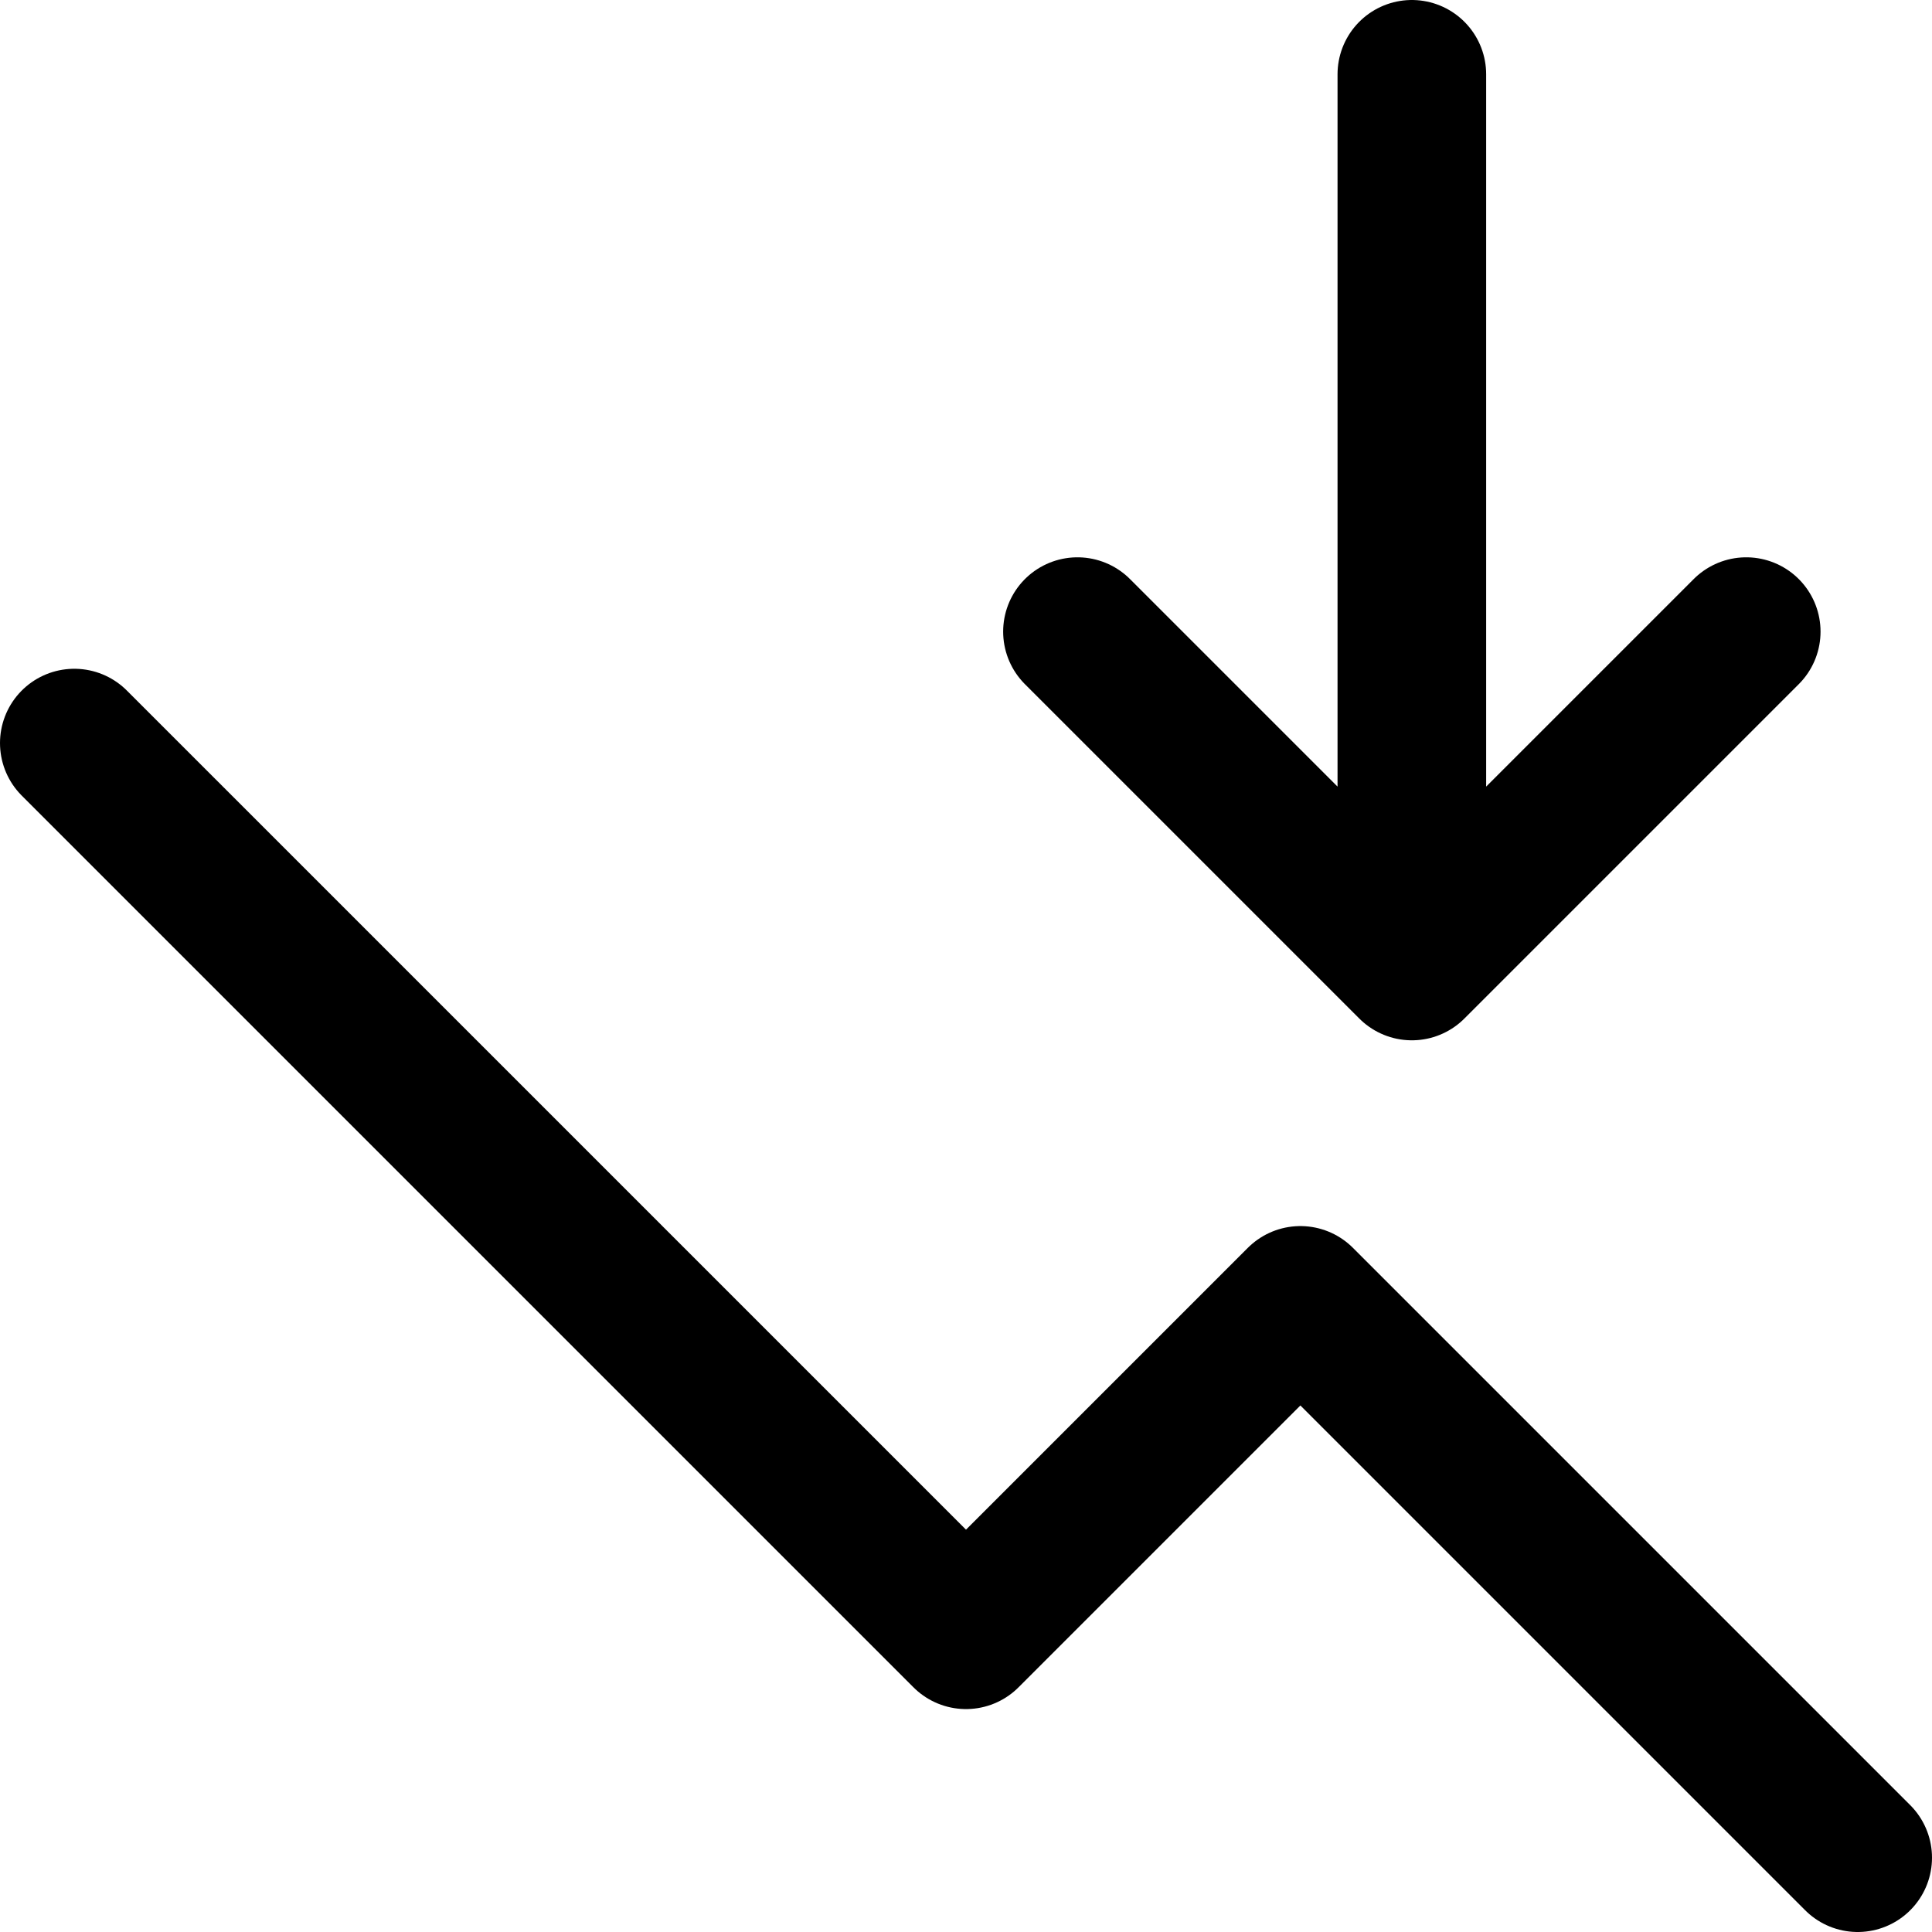
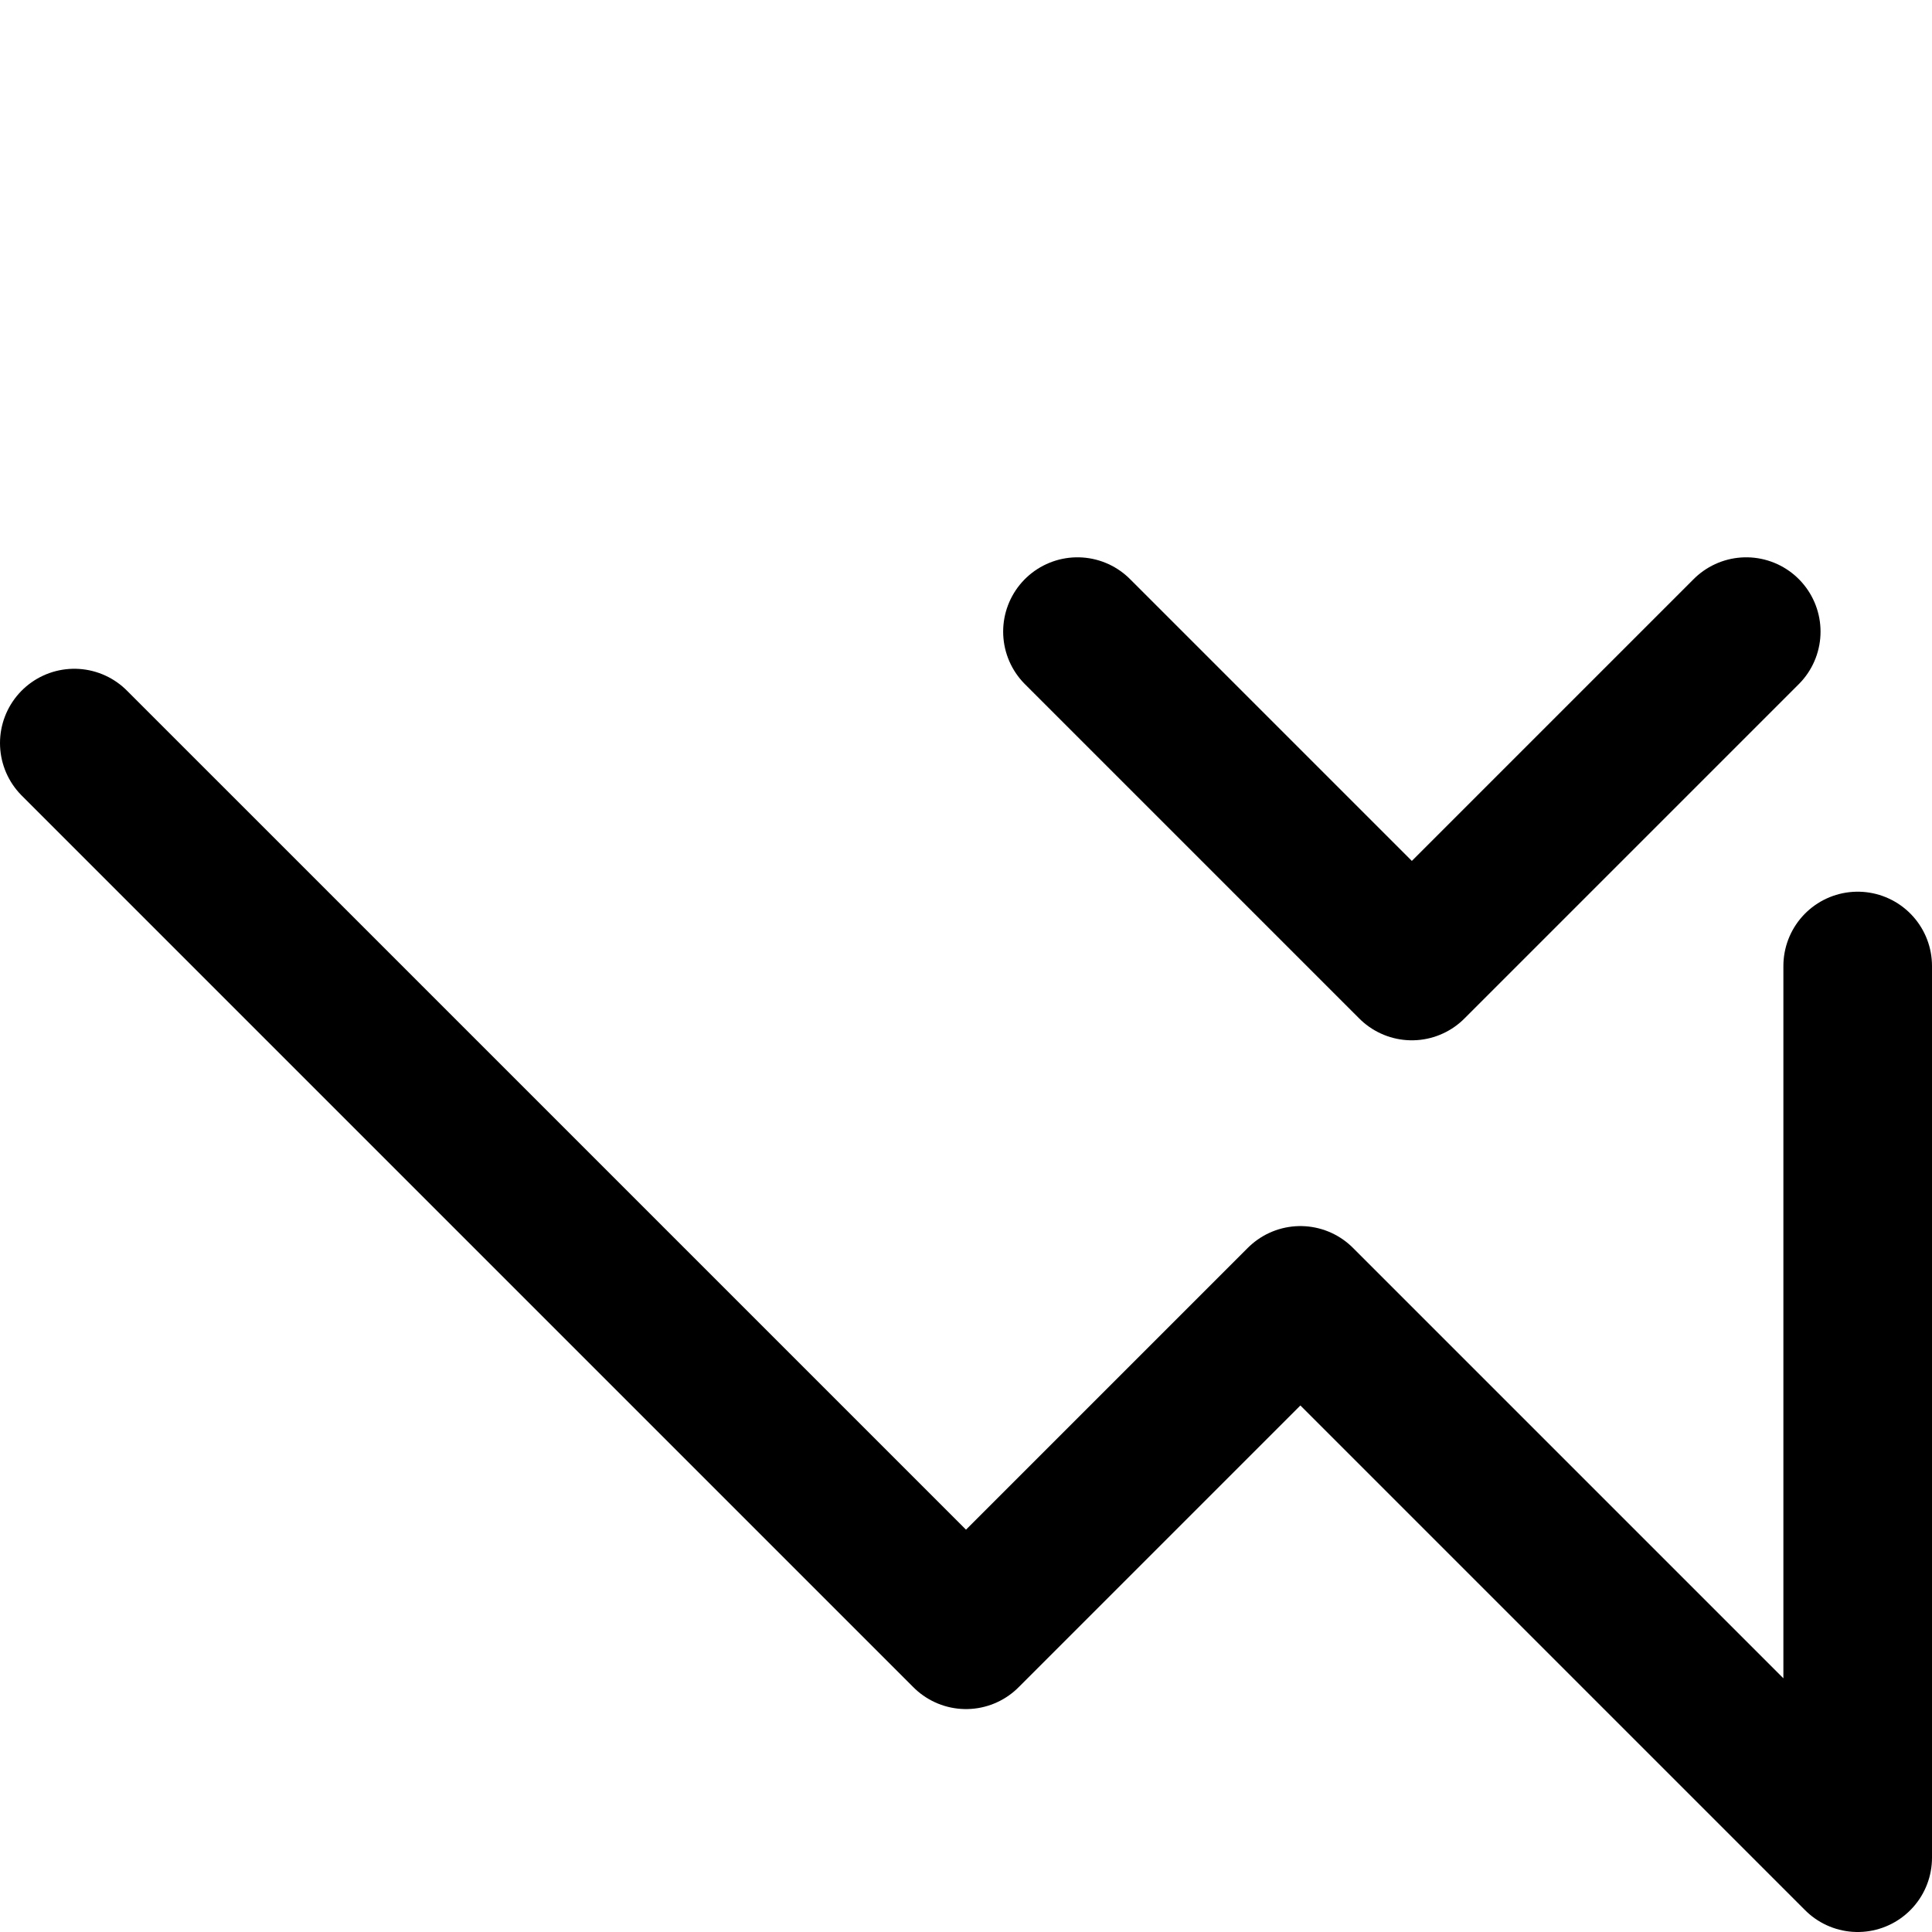
<svg xmlns="http://www.w3.org/2000/svg" width="13" height="13" viewBox="0 0 13 13" fill="none">
-   <path d="M0.5 5L6.5 11L8.75 8.75L12.5 12.5M9.5 0.5V6.5M9.5 6.5L11.75 4.25M9.5 6.5L7.25 4.25" stroke="black" stroke-linecap="round" stroke-linejoin="round" />
+   <path d="M0.5 5L6.5 11L8.75 8.75L12.5 12.5V6.5M9.5 6.5L11.75 4.25M9.5 6.5L7.25 4.25" stroke="black" stroke-linecap="round" stroke-linejoin="round" />
</svg>